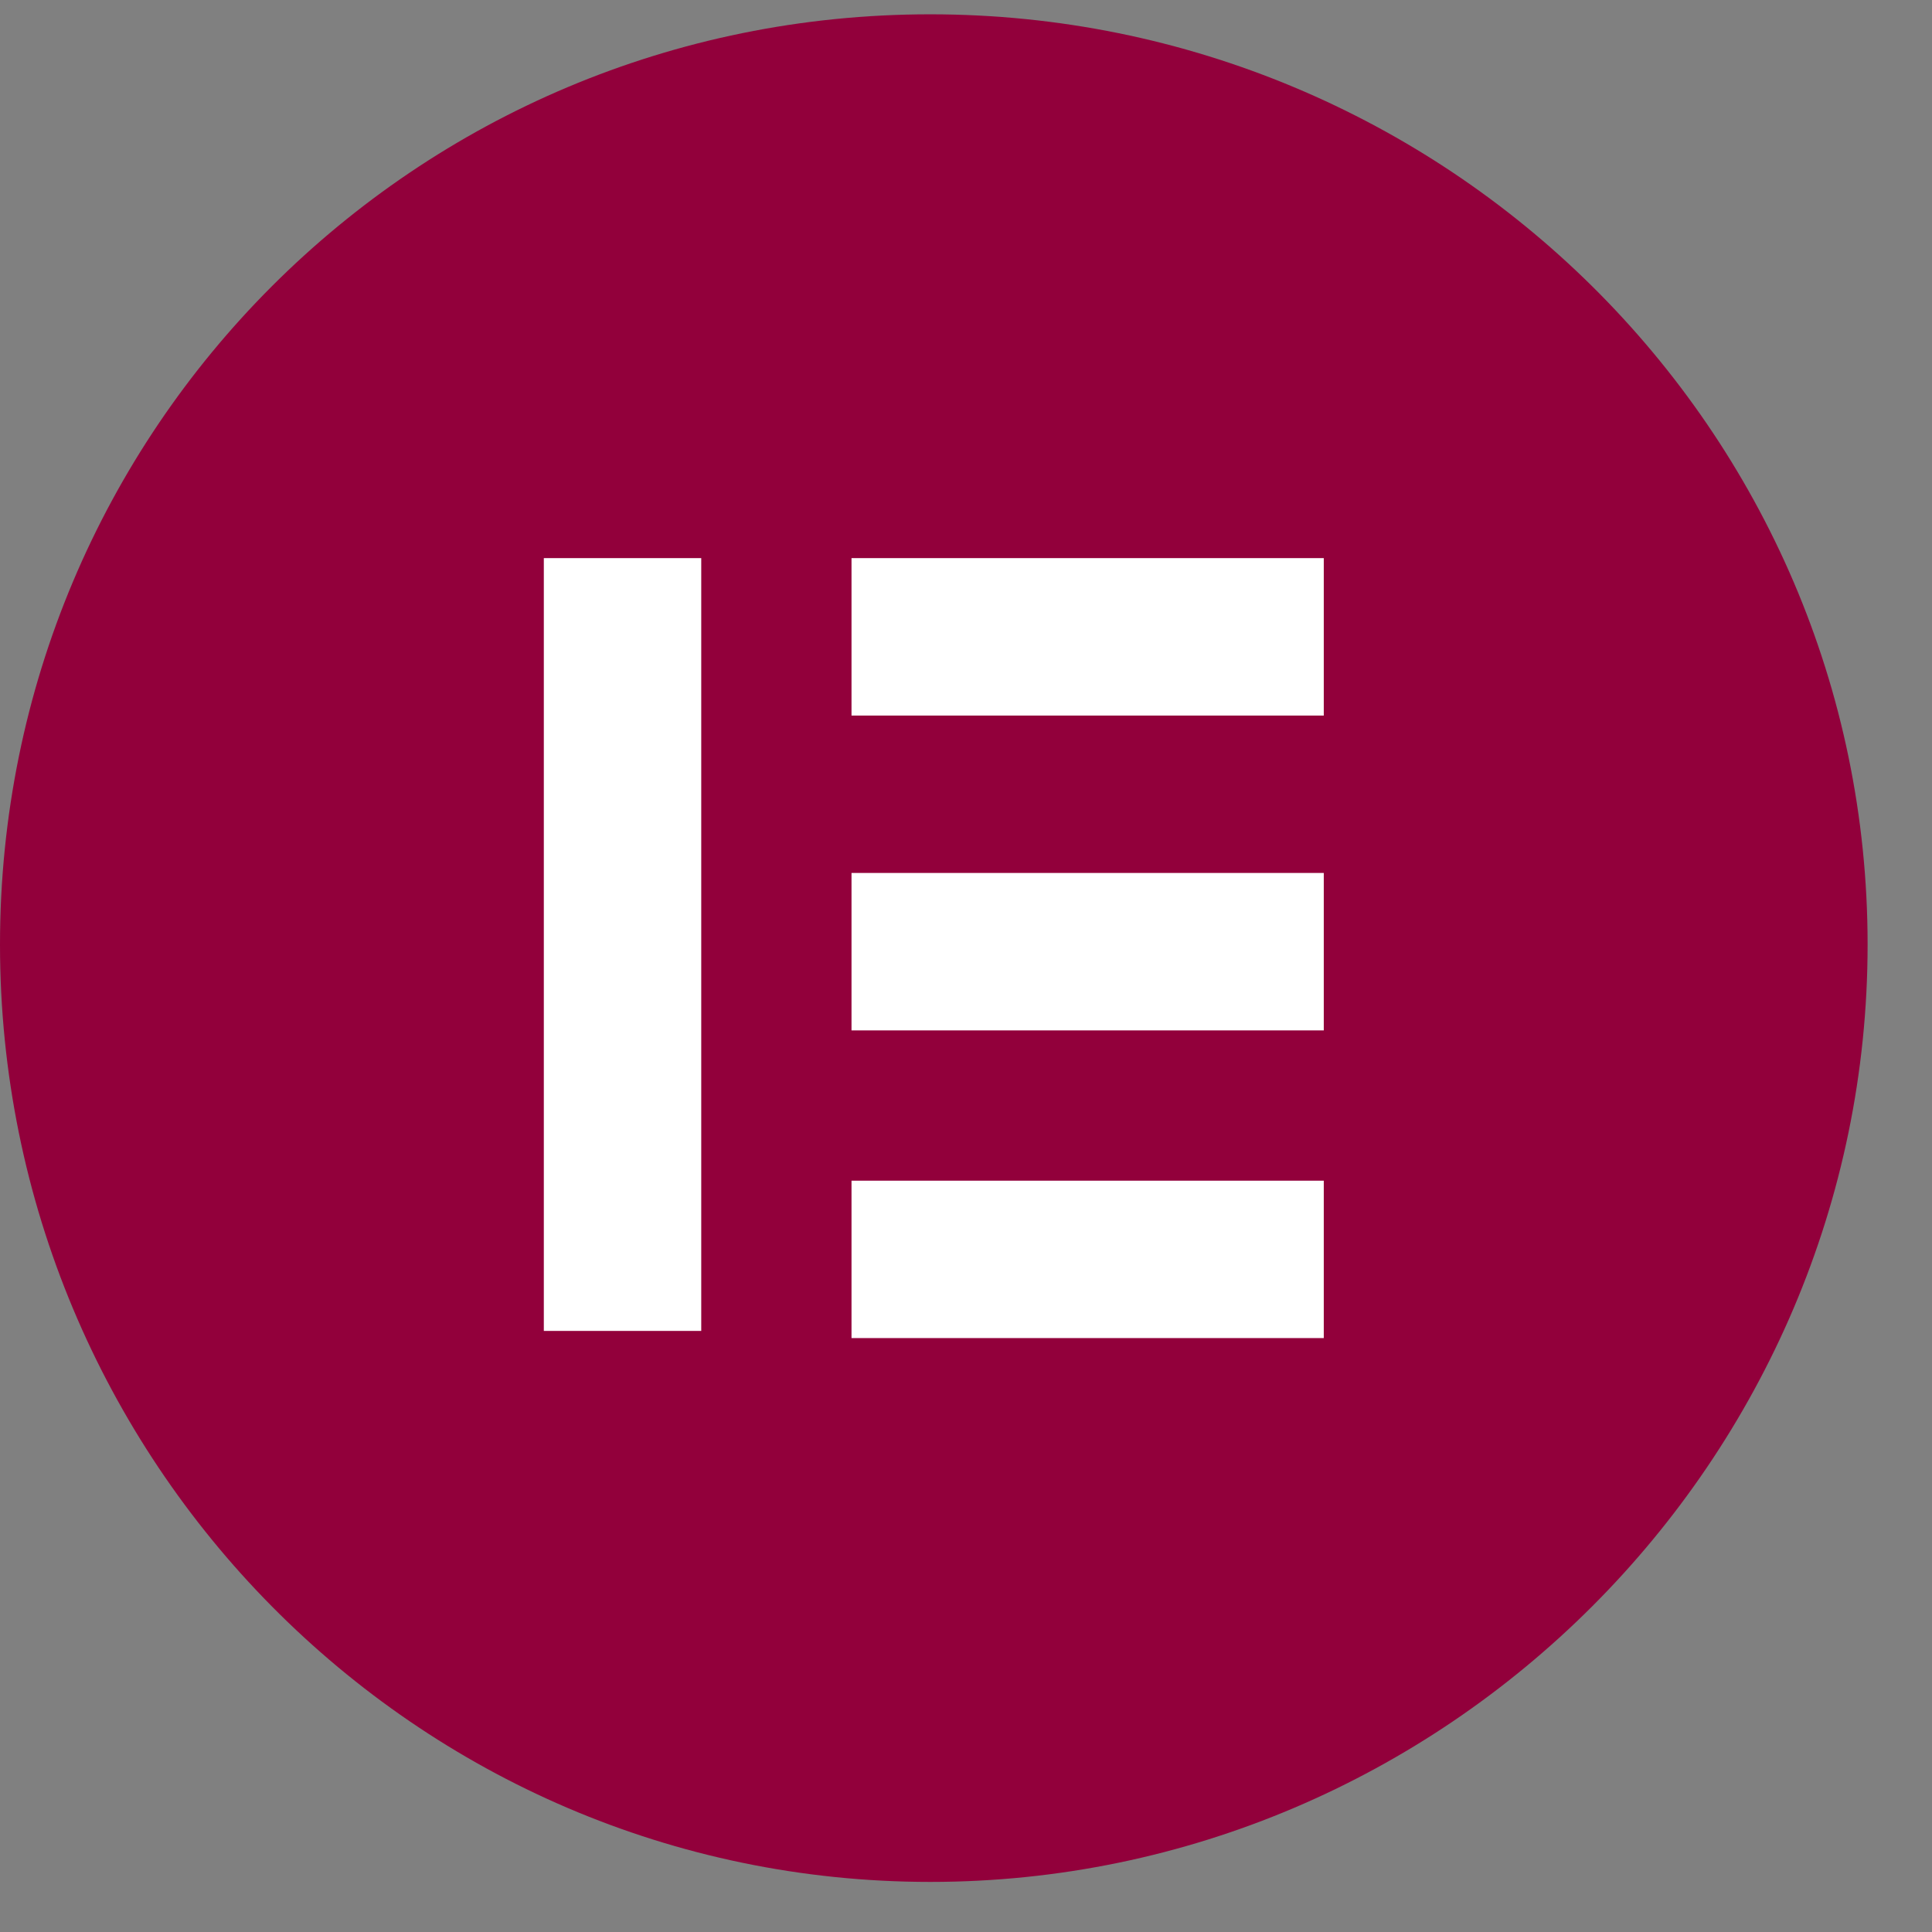
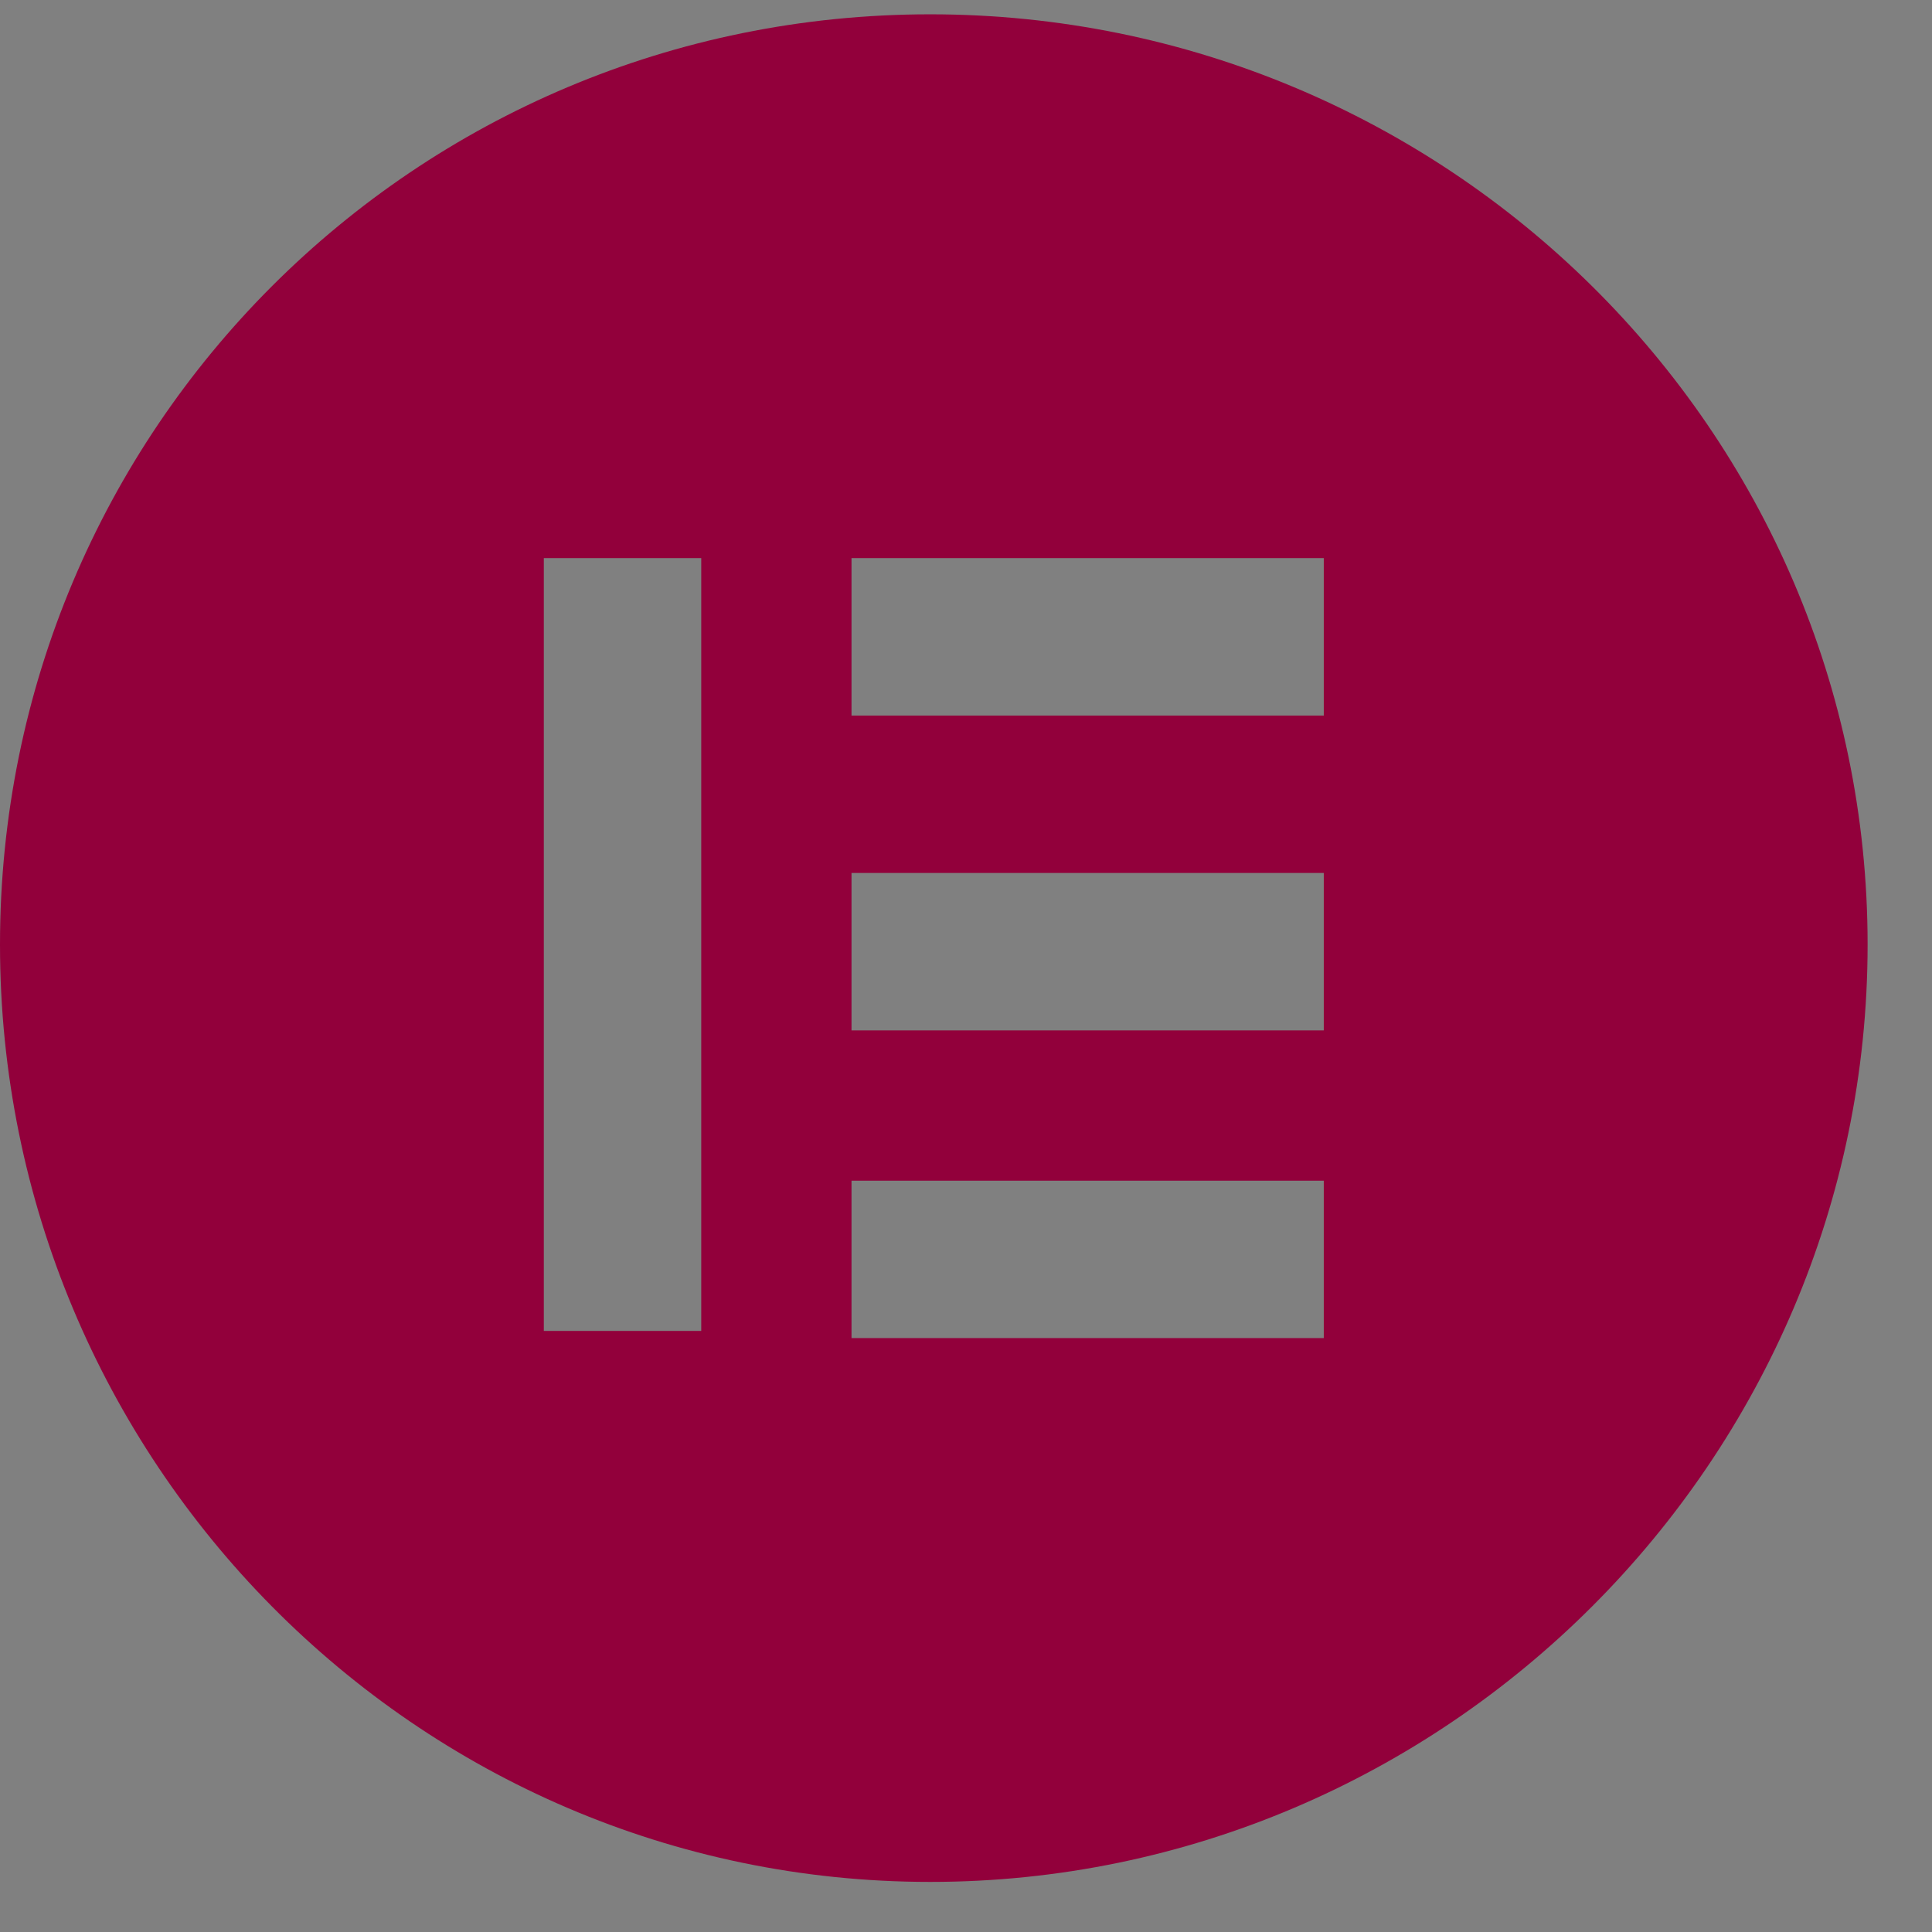
<svg xmlns="http://www.w3.org/2000/svg" version="1.2" viewBox="0 0 27 27" width="27" height="27">
  <rect x="0" y="0" width="27" height="27" fill="#808080" stroke="none" />
  <title>logo-elementor-svg</title>
  <style>
		.s0 { fill: #ffffff } 
		.s1 { fill: #92003b } 
	</style>
-   <path id="Forme 1" class="s0" d="m13 23c-5.5 0-10-4.5-10-10 0-5.5 4.5-10 10-10 5.5 0 10 4.5 10 10 0 5.5-4.5 10-10 10z" />
  <path fill-rule="evenodd" class="s1" d="m13 0.2c7.2 0 13.1 5.8 13.1 13 0 7.2-5.9 13.1-13.1 13.1-7.2 0-13-5.9-13-13.1 0-7.2 5.8-13 13-13zm-3.2 7.6h-2.2v10.8h2.2zm2.1 2.2h6.6v-2.2h-6.6zm6.6 2.2h-6.6v2.2h6.6zm-6.6 6.5h6.6v-2.2h-6.6z" />
</svg>